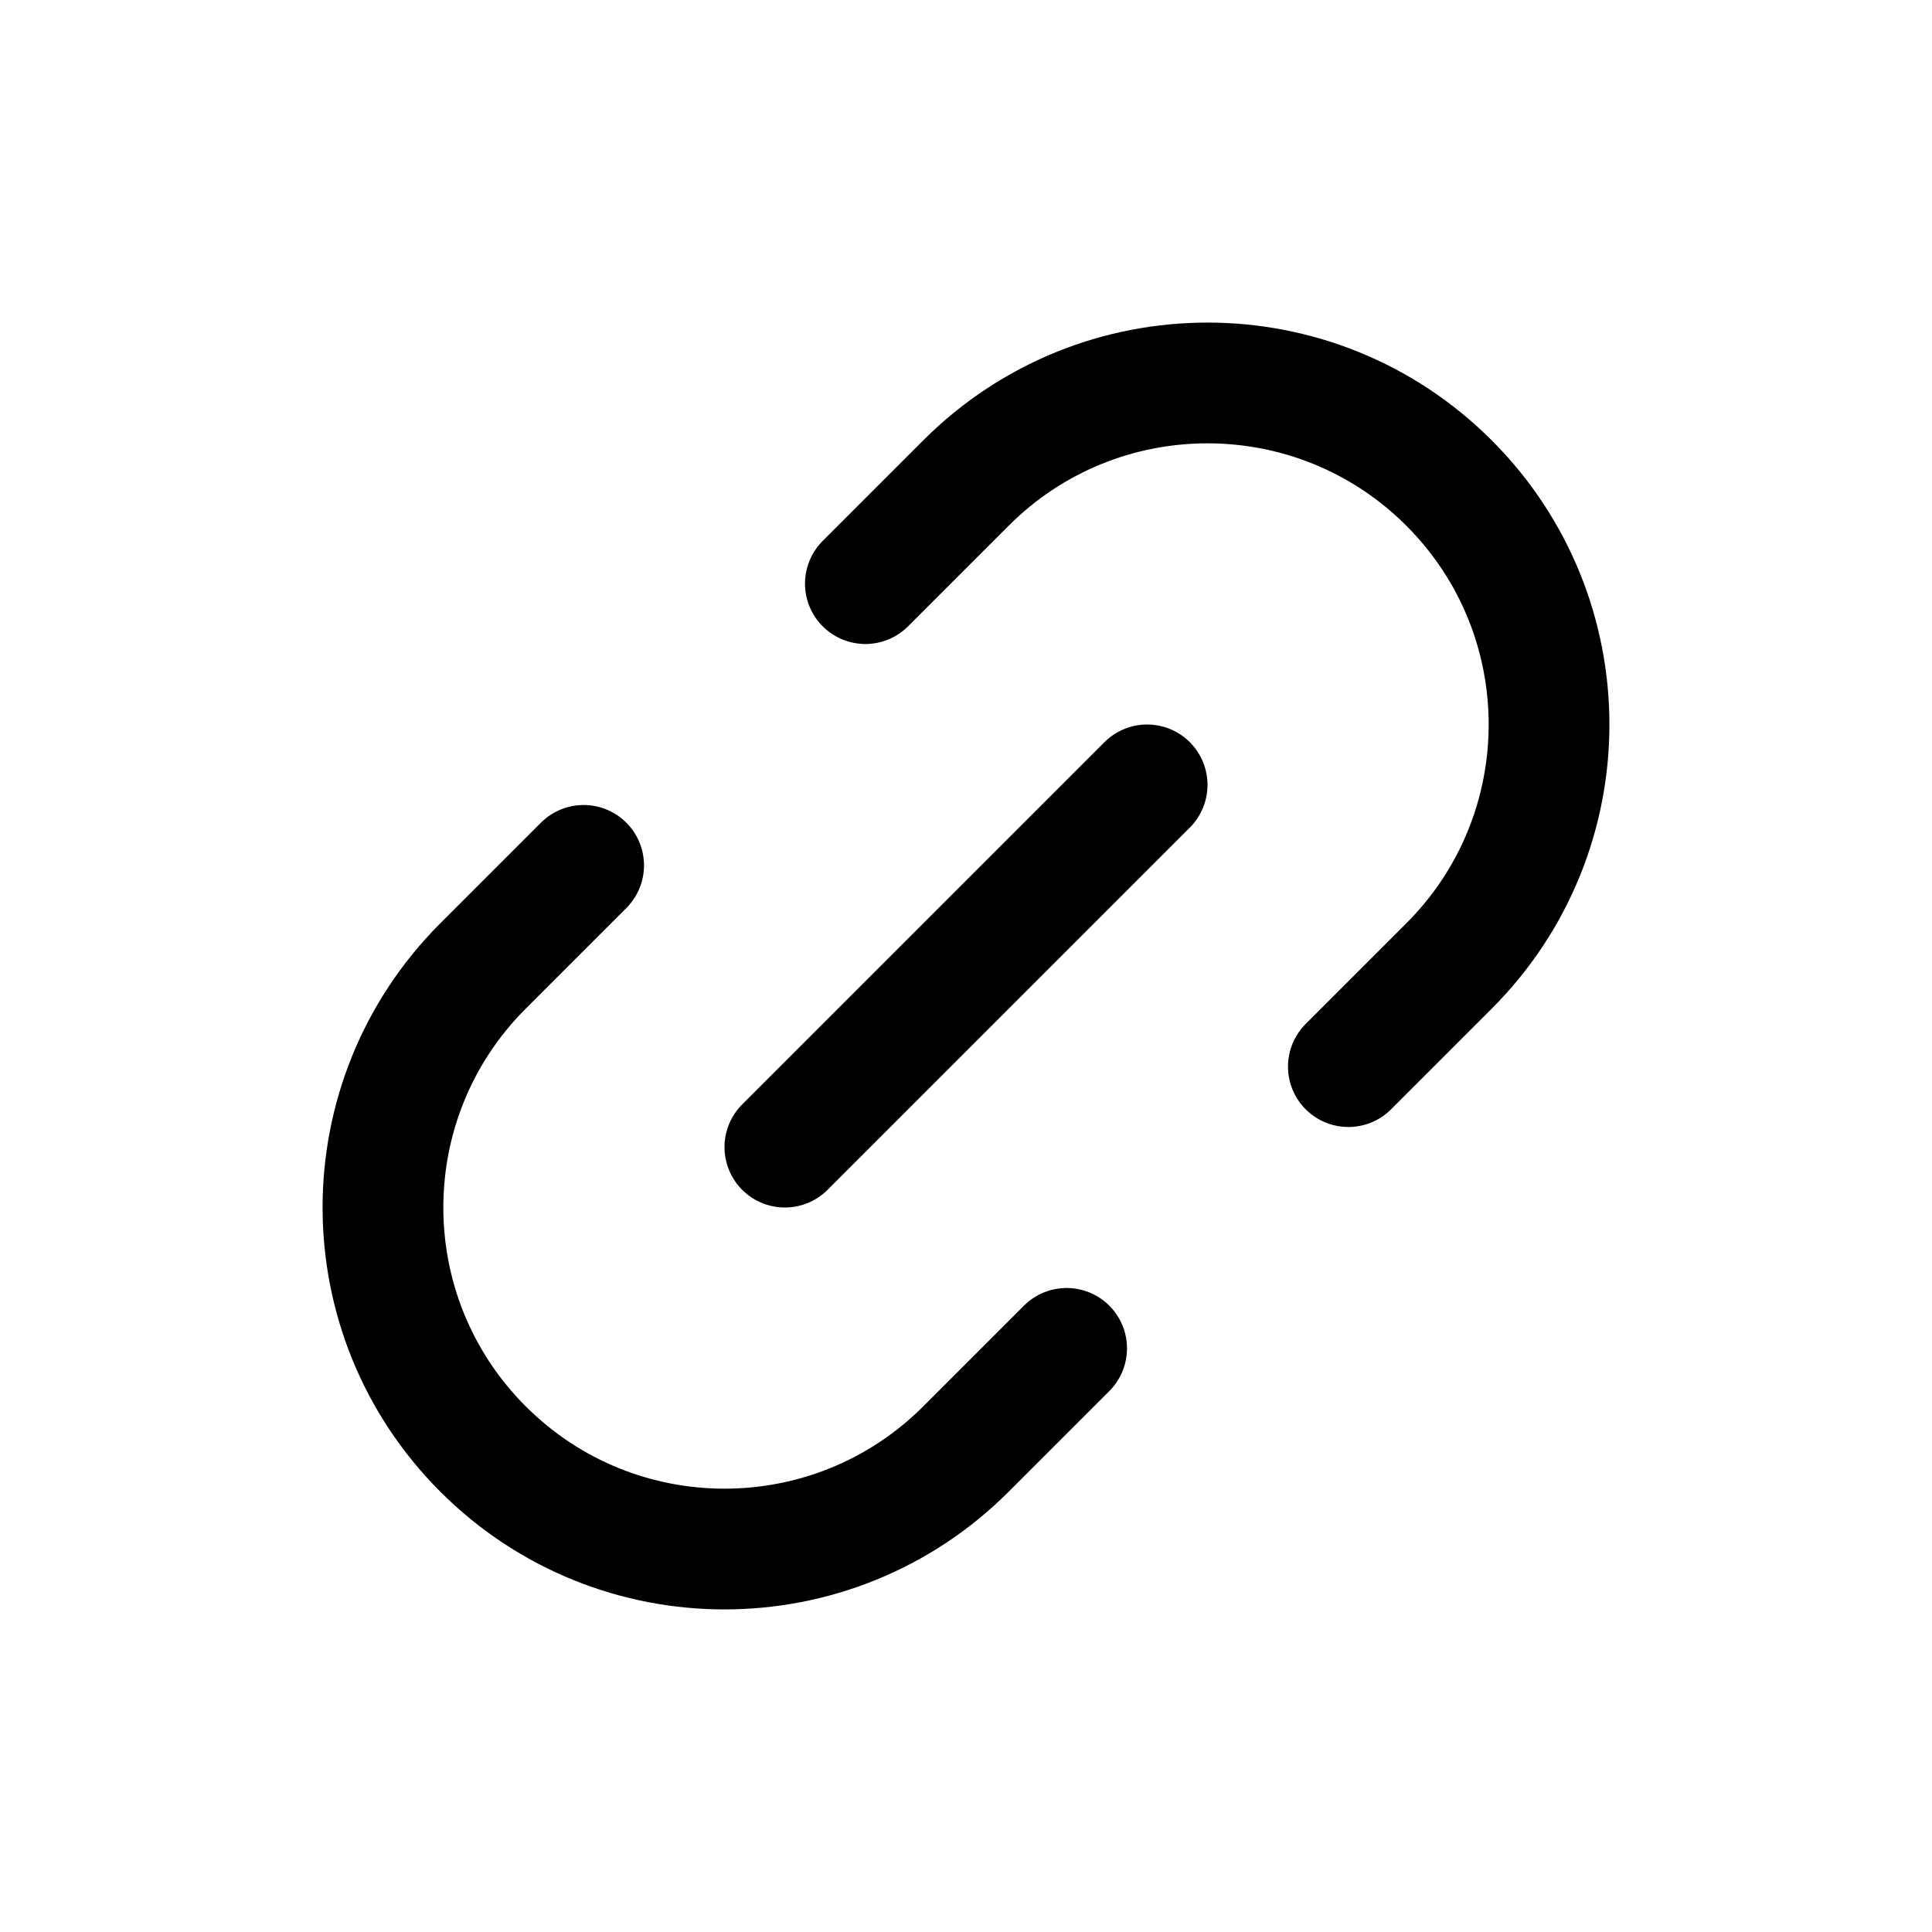
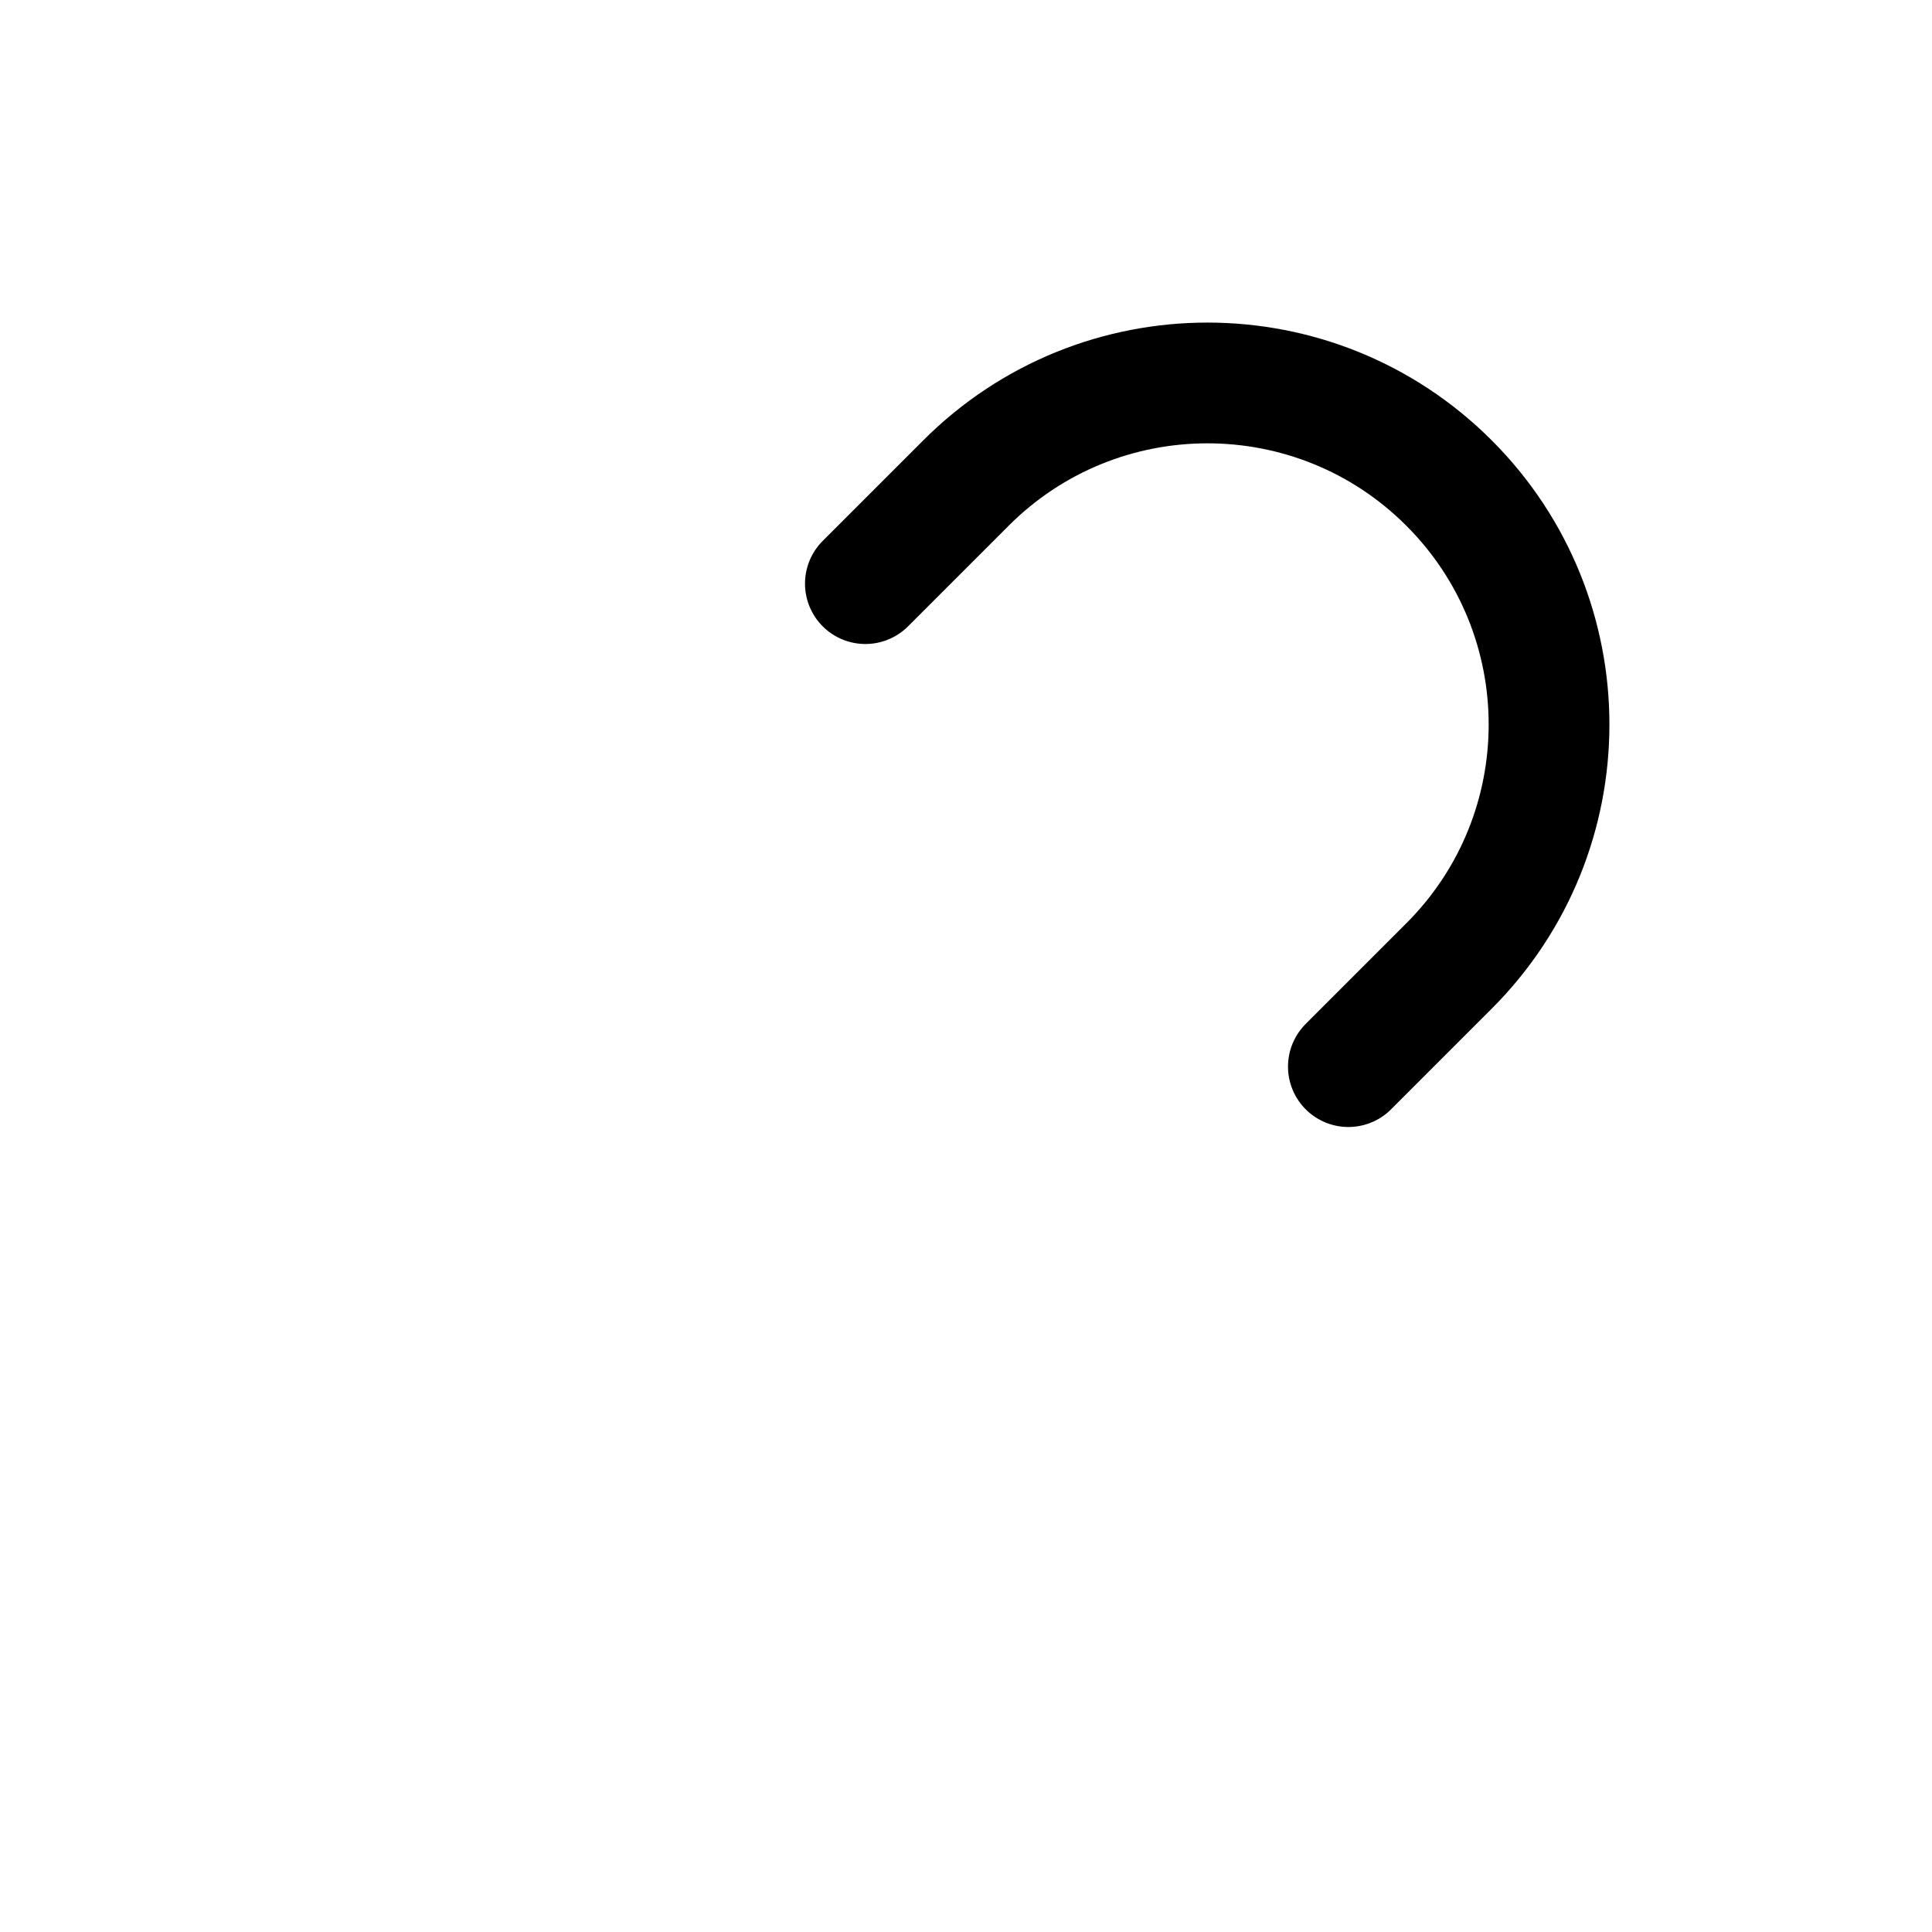
<svg xmlns="http://www.w3.org/2000/svg" width="24" height="24" fill="none" viewBox="0 0 24 24">
  <path stroke="currentColor" stroke-linecap="round" stroke-linejoin="round" stroke-width="1.5" d="M16.75 13.25L18 12C19.657 10.343 19.657 7.657 18 6V6C16.343 4.343 13.657 4.343 12 6L10.75 7.25" />
-   <path stroke="currentColor" stroke-linecap="round" stroke-linejoin="round" stroke-width="1.5" d="M7.25 10.75L6 12C4.343 13.657 4.343 16.343 6 18V18C7.657 19.657 10.343 19.657 12 18L13.25 16.75" />
-   <path stroke="currentColor" stroke-linecap="round" stroke-linejoin="round" stroke-width="1.5" d="M14.25 9.75L9.75 14.25" />
</svg>